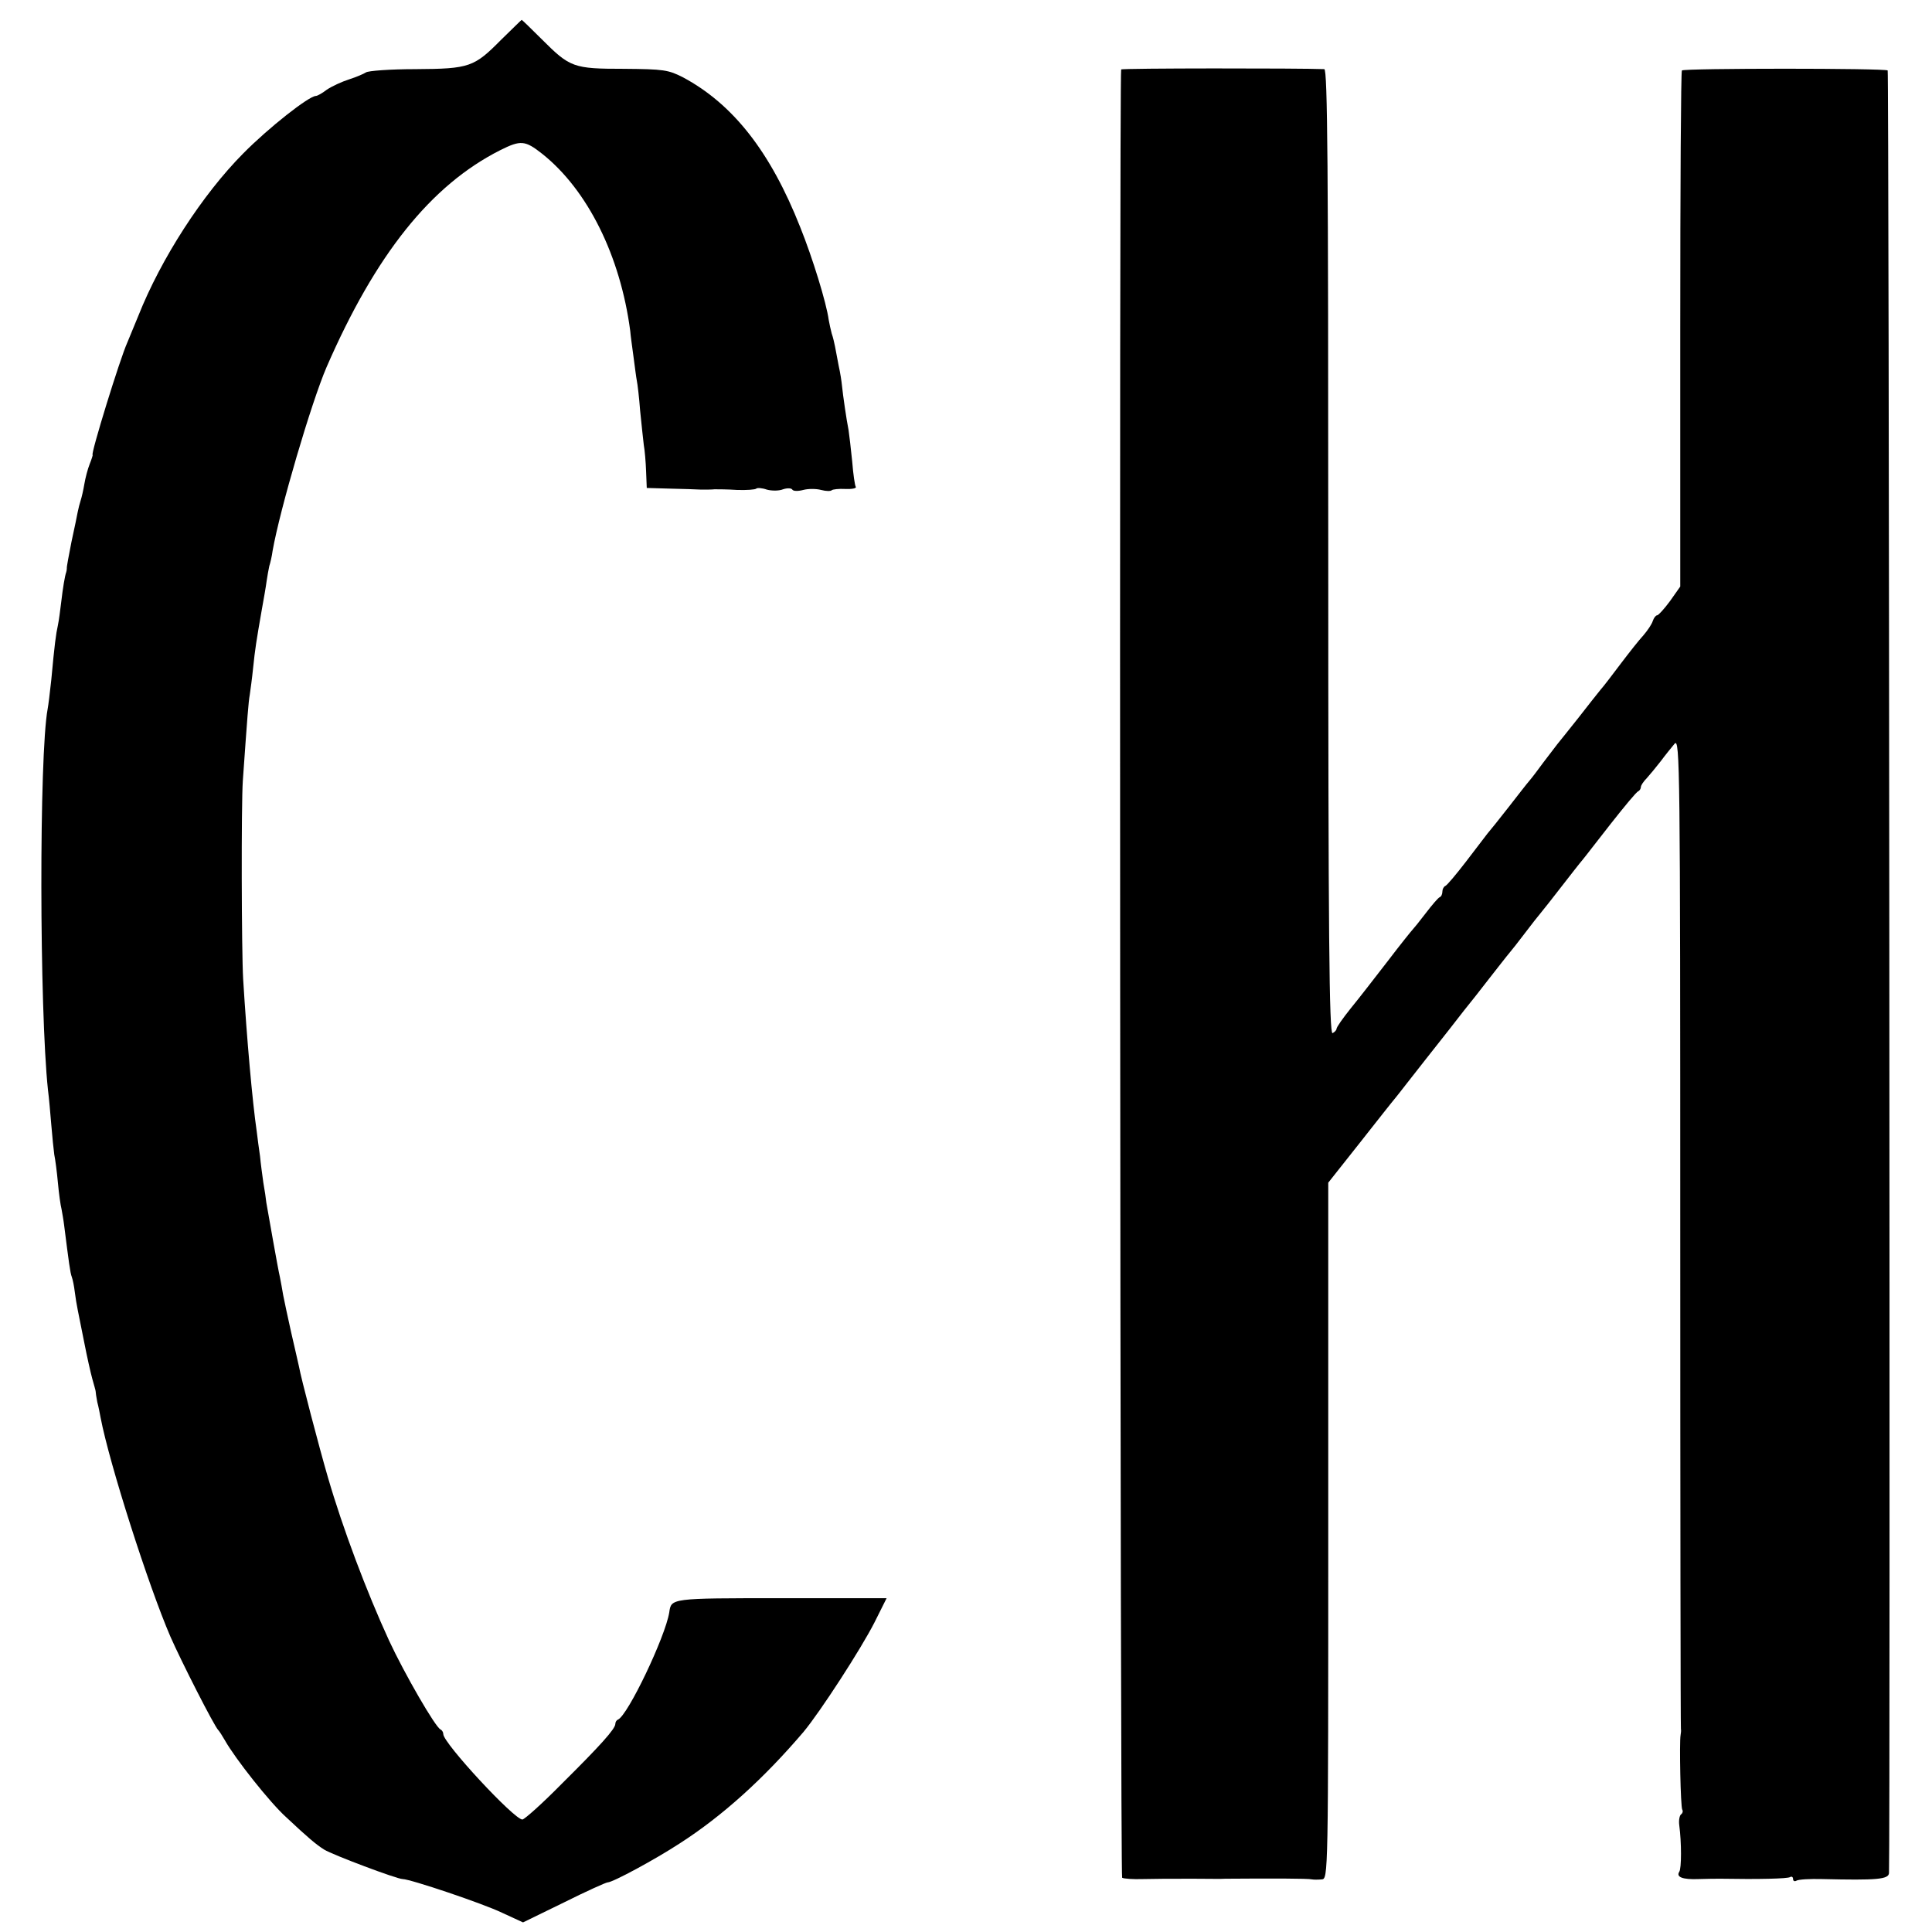
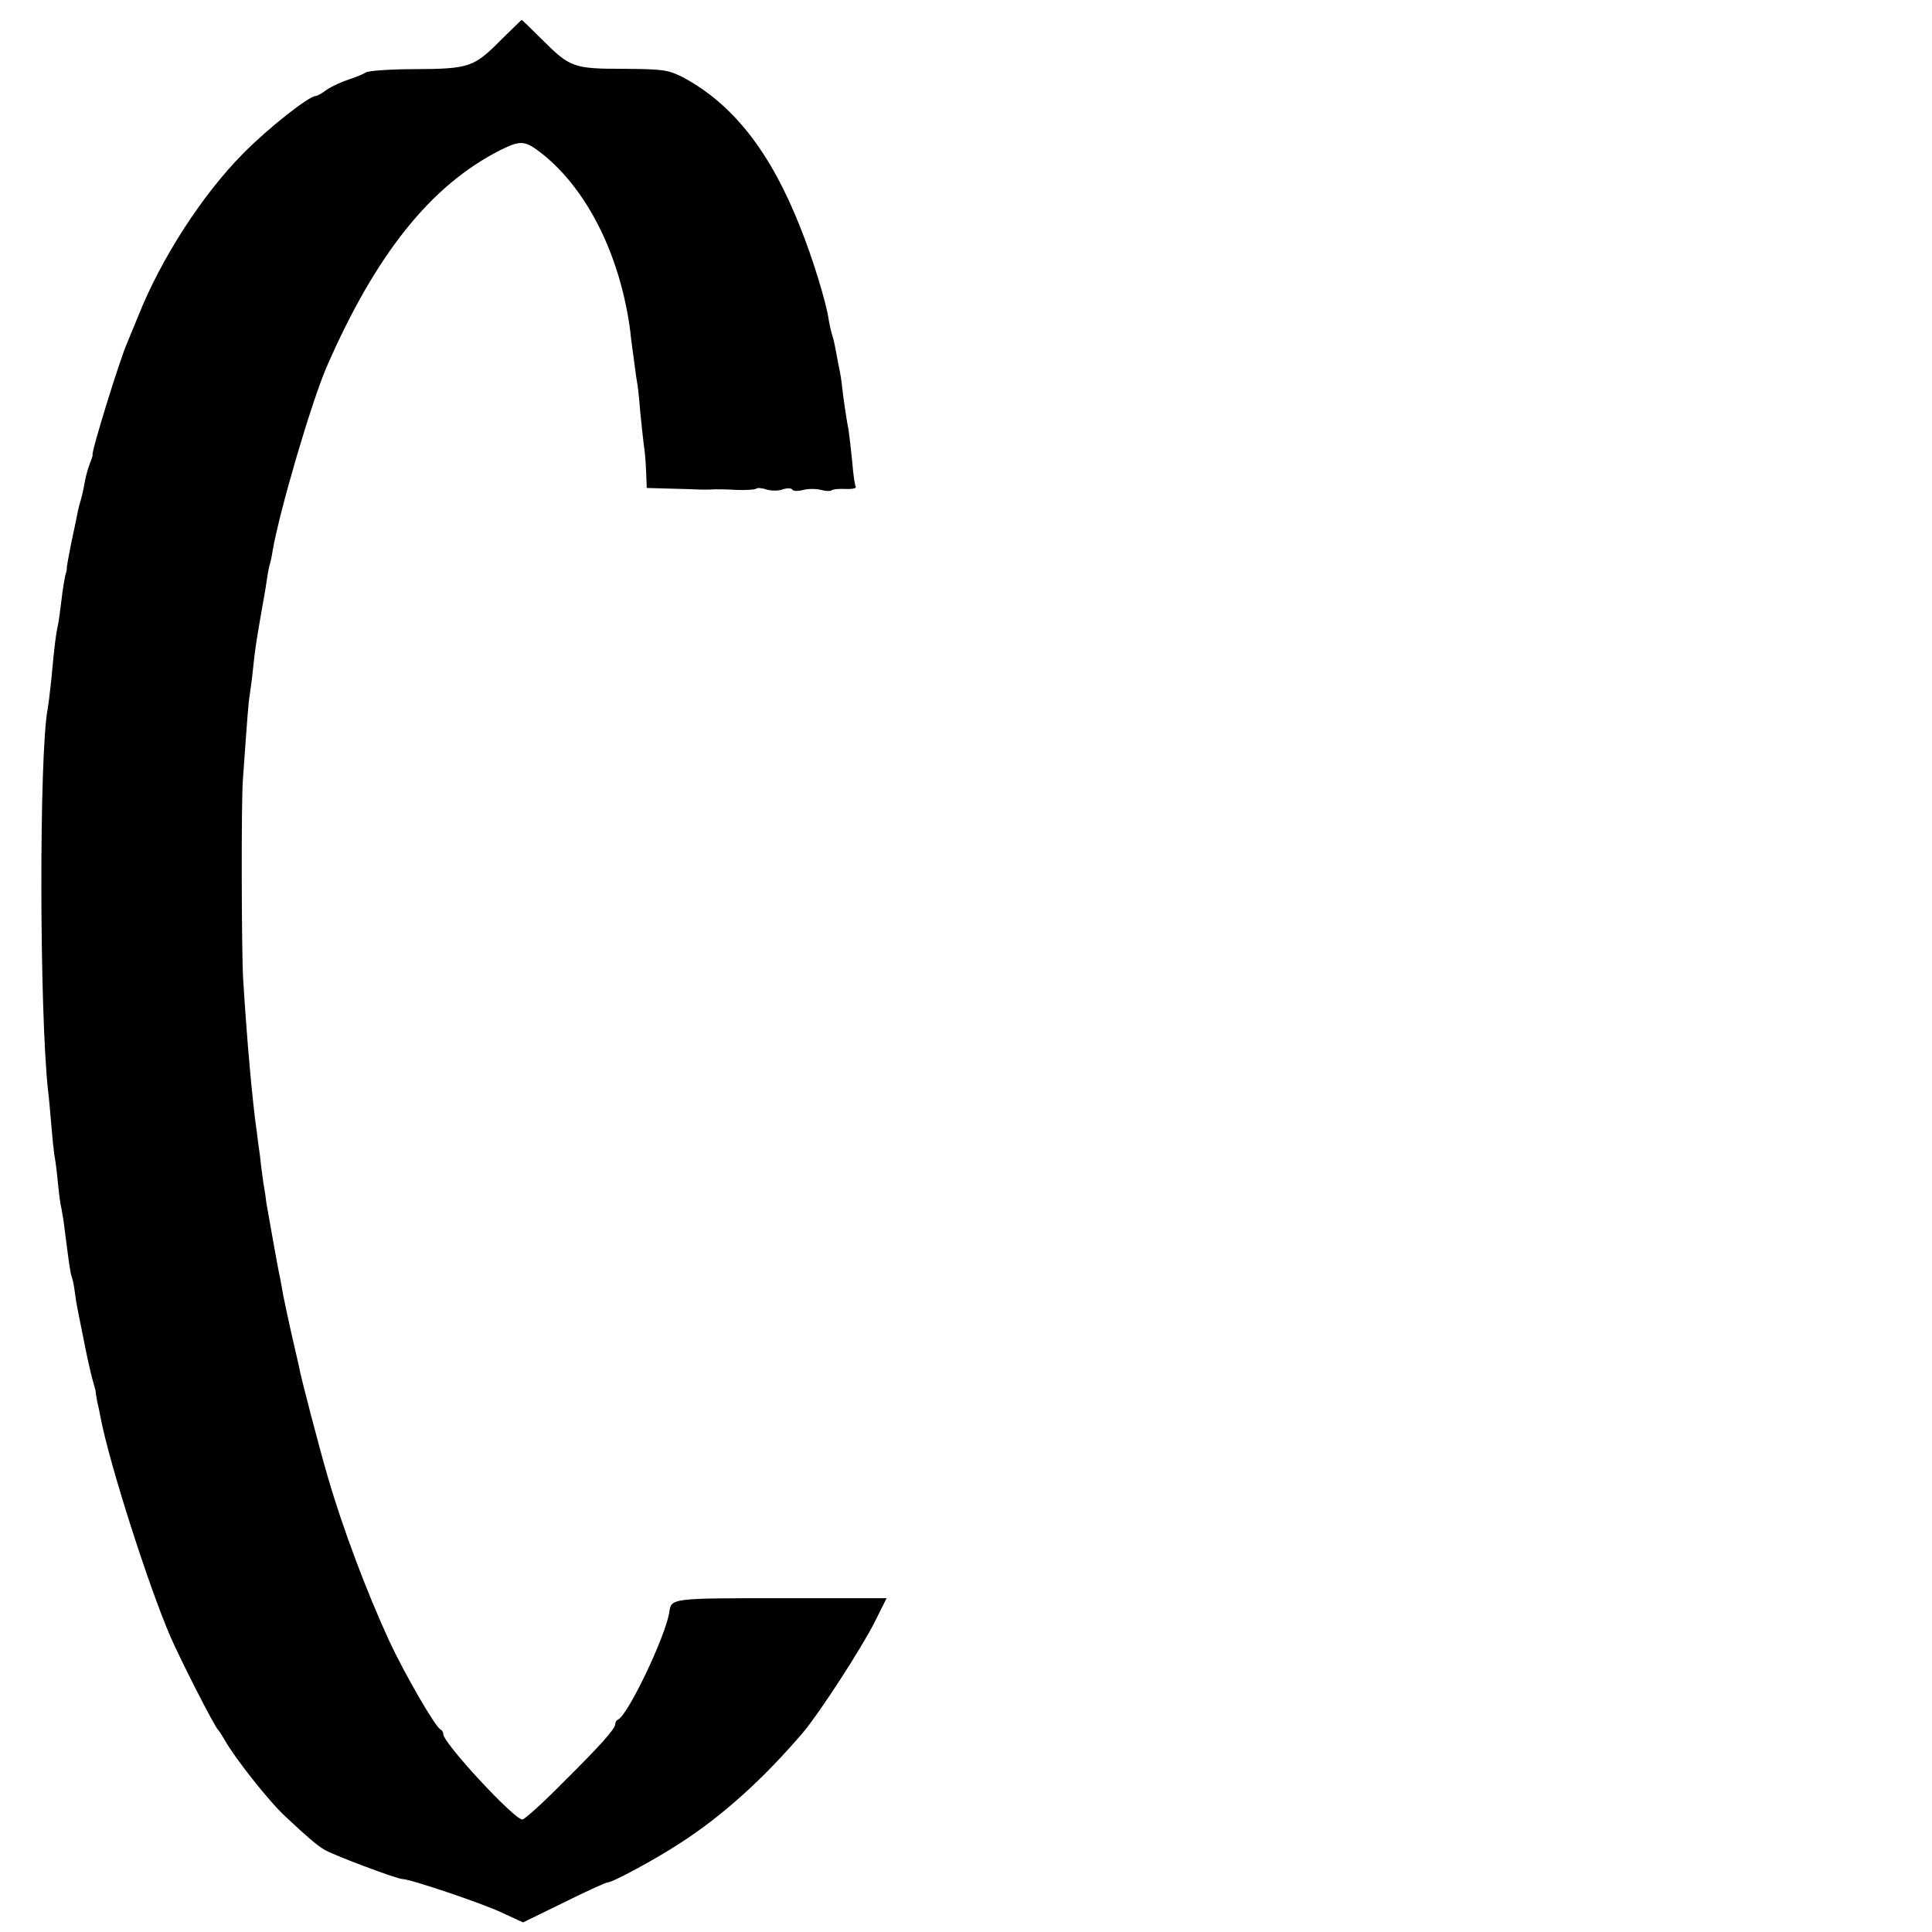
<svg xmlns="http://www.w3.org/2000/svg" version="1.0" width="584pt" height="584pt" viewBox="0 0 584 584" preserveAspectRatio="xMidYMid meet">
  <g transform="translate(0,584) scale(0.1,-0.1)" fill="#000000" stroke="none">
-     <path d="M1516 5721 c-83 -84 -96 -89 -260 -90 -76 0 -144 -5 -150 -10 -6 -4 -29 -14 -51 -21 -22 -7 -52 -21 -67 -31 -14 -11 -29 -19 -33 -19 -21 0 -143 -96 -220 -174 -123 -124 -248 -317 -317 -491 -11 -27 -26 -63 -33 -80 -22 -48 -112 -340 -105 -340 1 0 -3 -13 -9 -28 -6 -15 -13 -42 -16 -60 -3 -18 -8 -40 -11 -49 -3 -9 -7 -25 -9 -35 -2 -10 -10 -51 -19 -91 -8 -41 -15 -77 -14 -80 0 -4 -1 -9 -2 -12 -4 -11 -10 -47 -15 -90 -3 -25 -7 -56 -10 -70 -6 -27 -10 -57 -20 -165 -4 -38 -9 -78 -11 -88 -26 -140 -25 -908 1 -1152 3 -22 7 -69 10 -105 3 -36 7 -76 9 -90 3 -14 8 -52 11 -85 3 -33 8 -69 11 -80 2 -11 6 -33 8 -50 14 -110 18 -142 23 -155 3 -8 7 -28 9 -45 2 -16 6 -41 9 -55 3 -14 12 -59 20 -100 8 -41 19 -90 24 -108 5 -18 10 -35 10 -37 0 -3 2 -18 5 -33 4 -15 8 -36 10 -47 27 -141 145 -509 211 -662 32 -73 133 -272 145 -283 3 -3 12 -17 20 -31 31 -55 136 -188 185 -232 66 -62 91 -83 115 -98 26 -16 220 -89 237 -89 23 0 243 -74 301 -102 l63 -29 123 60 c68 34 128 61 133 61 15 0 143 69 218 118 129 83 253 195 374 337 50 60 174 251 215 332 l36 72 -320 0 c-333 0 -331 0 -337 -43 -12 -74 -125 -311 -155 -324 -5 -2 -8 -8 -8 -13 0 -15 -46 -66 -162 -181 -59 -60 -113 -108 -119 -108 -25 0 -239 231 -239 258 0 6 -4 12 -8 14 -15 5 -110 170 -156 269 -68 148 -140 339 -185 494 -26 89 -82 303 -87 333 -3 12 -13 59 -24 105 -10 45 -21 96 -24 112 -3 17 -7 41 -10 55 -6 25 -35 191 -41 225 -1 11 -5 38 -9 60 -3 22 -8 58 -10 80 -3 22 -8 56 -10 75 -13 89 -30 280 -41 460 -5 85 -6 529 -1 600 14 198 17 238 21 260 2 14 7 50 10 80 6 59 10 83 26 175 6 33 13 73 15 89 2 15 6 35 8 45 3 9 8 30 10 46 22 125 117 448 163 555 148 340 315 550 525 656 62 31 75 30 127 -11 137 -109 236 -308 266 -535 1 -14 6 -49 10 -79 4 -30 8 -62 10 -72 2 -9 7 -50 10 -91 4 -40 9 -86 11 -103 3 -16 6 -52 7 -80 l2 -50 70 -2 c39 -1 81 -2 95 -3 14 0 32 0 40 1 8 0 39 0 68 -2 29 -1 55 1 58 4 3 3 18 2 32 -3 15 -4 37 -4 49 1 12 4 25 4 28 -1 3 -5 18 -5 33 -1 15 4 39 4 54 0 15 -4 29 -4 32 -1 3 3 22 5 41 4 20 -1 34 2 32 6 -3 4 -8 39 -11 77 -4 39 -9 82 -11 95 -6 29 -17 105 -20 135 -1 11 -5 38 -10 60 -4 22 -9 48 -11 58 -2 10 -6 28 -10 39 -3 11 -7 30 -9 41 -7 52 -49 188 -86 280 -90 228 -203 372 -354 453 -45 23 -59 25 -179 26 -153 0 -163 4 -248 89 -32 32 -60 59 -61 59 -1 0 -28 -27 -61 -59z" />
-     <path d="M3389 5630 c-6 -22 -3 -5463 3 -5466 5 -3 33 -5 63 -4 63 1 56 1 155 1 41 0 83 -1 93 0 137 1 251 1 263 -2 5 -1 18 -1 29 0 20 1 20 7 20 1054 l0 1052 95 120 c52 66 100 127 107 135 7 8 49 63 95 121 46 58 97 123 113 144 17 21 52 65 78 99 26 33 53 68 60 76 7 8 28 35 47 60 19 25 40 52 47 60 7 8 35 44 63 80 28 36 56 72 63 80 7 8 45 58 86 110 41 52 78 97 83 98 4 2 8 8 8 13 0 5 8 17 18 27 9 10 28 33 42 51 14 19 33 42 42 53 16 18 17 -71 17 -1475 0 -821 1 -1498 2 -1503 1 -5 0 -13 -1 -19 -4 -22 0 -216 5 -225 3 -5 1 -11 -3 -14 -5 -3 -8 -18 -6 -33 7 -53 7 -131 0 -141 -10 -16 10 -24 59 -22 25 1 55 1 68 1 111 -2 201 0 208 5 5 3 9 0 9 -6 0 -6 5 -8 10 -5 6 4 41 6 78 5 166 -4 202 -1 202 19 4 138 0 5444 -4 5448 -6 7 -615 7 -622 0 -3 -3 -5 -355 -5 -783 l0 -777 -31 -44 c-17 -23 -35 -43 -39 -43 -4 0 -10 -8 -13 -17 -3 -10 -16 -29 -28 -43 -13 -14 -43 -52 -68 -85 -25 -33 -52 -69 -62 -80 -9 -11 -39 -49 -67 -85 -29 -36 -57 -72 -64 -80 -7 -9 -25 -33 -42 -55 -16 -22 -35 -47 -42 -55 -7 -8 -35 -44 -63 -80 -28 -36 -57 -72 -64 -80 -7 -9 -36 -47 -65 -85 -30 -39 -57 -71 -62 -73 -5 -2 -9 -10 -9 -17 0 -7 -3 -15 -8 -17 -4 -1 -23 -23 -42 -48 -19 -25 -37 -47 -40 -50 -3 -3 -37 -45 -75 -95 -38 -49 -88 -114 -112 -143 -24 -30 -43 -57 -43 -62 0 -4 -6 -10 -12 -13 -10 -3 -13 291 -13 1454 0 1165 -2 1459 -12 1460 -74 3 -613 3 -614 -1z" />
+     <path d="M1516 5721 c-83 -84 -96 -89 -260 -90 -76 0 -144 -5 -150 -10 -6 -4 -29 -14 -51 -21 -22 -7 -52 -21 -67 -31 -14 -11 -29 -19 -33 -19 -21 0 -143 -96 -220 -174 -123 -124 -248 -317 -317 -491 -11 -27 -26 -63 -33 -80 -22 -48 -112 -340 -105 -340 1 0 -3 -13 -9 -28 -6 -15 -13 -42 -16 -60 -3 -18 -8 -40 -11 -49 -3 -9 -7 -25 -9 -35 -2 -10 -10 -51 -19 -91 -8 -41 -15 -77 -14 -80 0 -4 -1 -9 -2 -12 -4 -11 -10 -47 -15 -90 -3 -25 -7 -56 -10 -70 -6 -27 -10 -57 -20 -165 -4 -38 -9 -78 -11 -88 -26 -140 -25 -908 1 -1152 3 -22 7 -69 10 -105 3 -36 7 -76 9 -90 3 -14 8 -52 11 -85 3 -33 8 -69 11 -80 2 -11 6 -33 8 -50 14 -110 18 -142 23 -155 3 -8 7 -28 9 -45 2 -16 6 -41 9 -55 3 -14 12 -59 20 -100 8 -41 19 -90 24 -108 5 -18 10 -35 10 -37 0 -3 2 -18 5 -33 4 -15 8 -36 10 -47 27 -141 145 -509 211 -662 32 -73 133 -272 145 -283 3 -3 12 -17 20 -31 31 -55 136 -188 185 -232 66 -62 91 -83 115 -98 26 -16 220 -89 237 -89 23 0 243 -74 301 -102 l63 -29 123 60 c68 34 128 61 133 61 15 0 143 69 218 118 129 83 253 195 374 337 50 60 174 251 215 332 l36 72 -320 0 c-333 0 -331 0 -337 -43 -12 -74 -125 -311 -155 -324 -5 -2 -8 -8 -8 -13 0 -15 -46 -66 -162 -181 -59 -60 -113 -108 -119 -108 -25 0 -239 231 -239 258 0 6 -4 12 -8 14 -15 5 -110 170 -156 269 -68 148 -140 339 -185 494 -26 89 -82 303 -87 333 -3 12 -13 59 -24 105 -10 45 -21 96 -24 112 -3 17 -7 41 -10 55 -6 25 -35 191 -41 225 -1 11 -5 38 -9 60 -3 22 -8 58 -10 80 -3 22 -8 56 -10 75 -13 89 -30 280 -41 460 -5 85 -6 529 -1 600 14 198 17 238 21 260 2 14 7 50 10 80 6 59 10 83 26 175 6 33 13 73 15 89 2 15 6 35 8 45 3 9 8 30 10 46 22 125 117 448 163 555 148 340 315 550 525 656 62 31 75 30 127 -11 137 -109 236 -308 266 -535 1 -14 6 -49 10 -79 4 -30 8 -62 10 -72 2 -9 7 -50 10 -91 4 -40 9 -86 11 -103 3 -16 6 -52 7 -80 l2 -50 70 -2 c39 -1 81 -2 95 -3 14 0 32 0 40 1 8 0 39 0 68 -2 29 -1 55 1 58 4 3 3 18 2 32 -3 15 -4 37 -4 49 1 12 4 25 4 28 -1 3 -5 18 -5 33 -1 15 4 39 4 54 0 15 -4 29 -4 32 -1 3 3 22 5 41 4 20 -1 34 2 32 6 -3 4 -8 39 -11 77 -4 39 -9 82 -11 95 -6 29 -17 105 -20 135 -1 11 -5 38 -10 60 -4 22 -9 48 -11 58 -2 10 -6 28 -10 39 -3 11 -7 30 -9 41 -7 52 -49 188 -86 280 -90 228 -203 372 -354 453 -45 23 -59 25 -179 26 -153 0 -163 4 -248 89 -32 32 -60 59 -61 59 -1 0 -28 -27 -61 -59" />
  </g>
</svg>